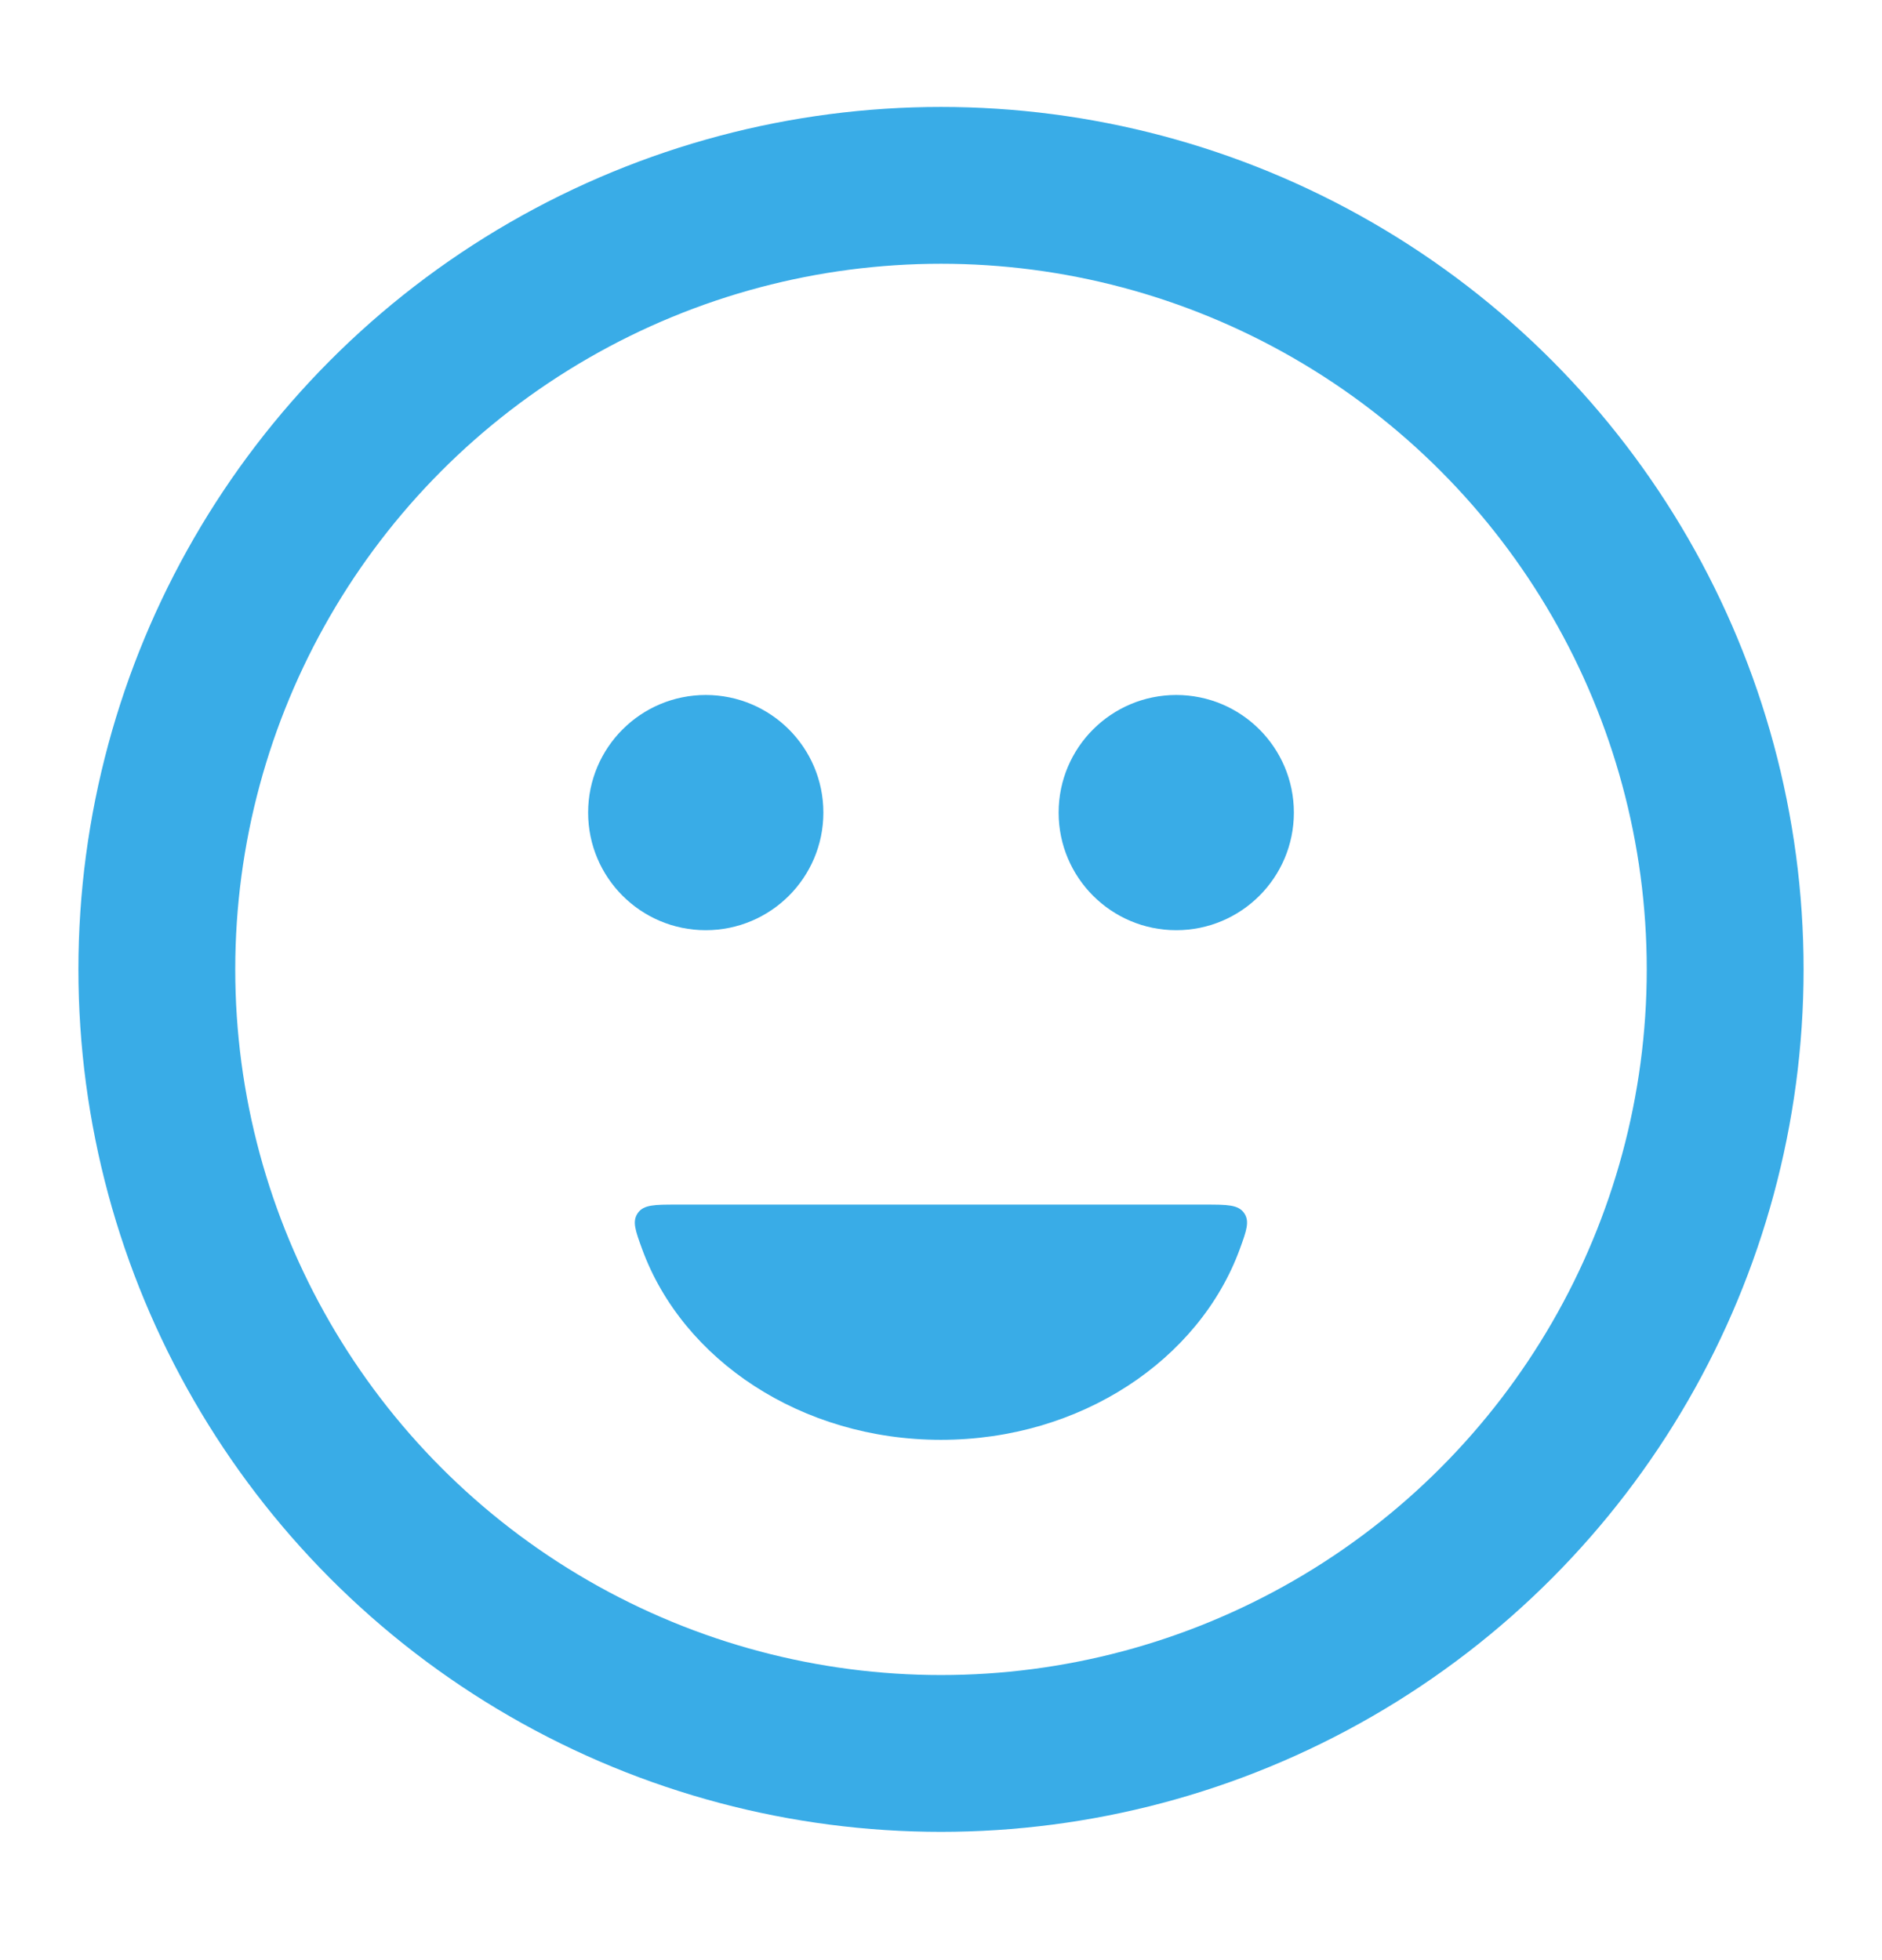
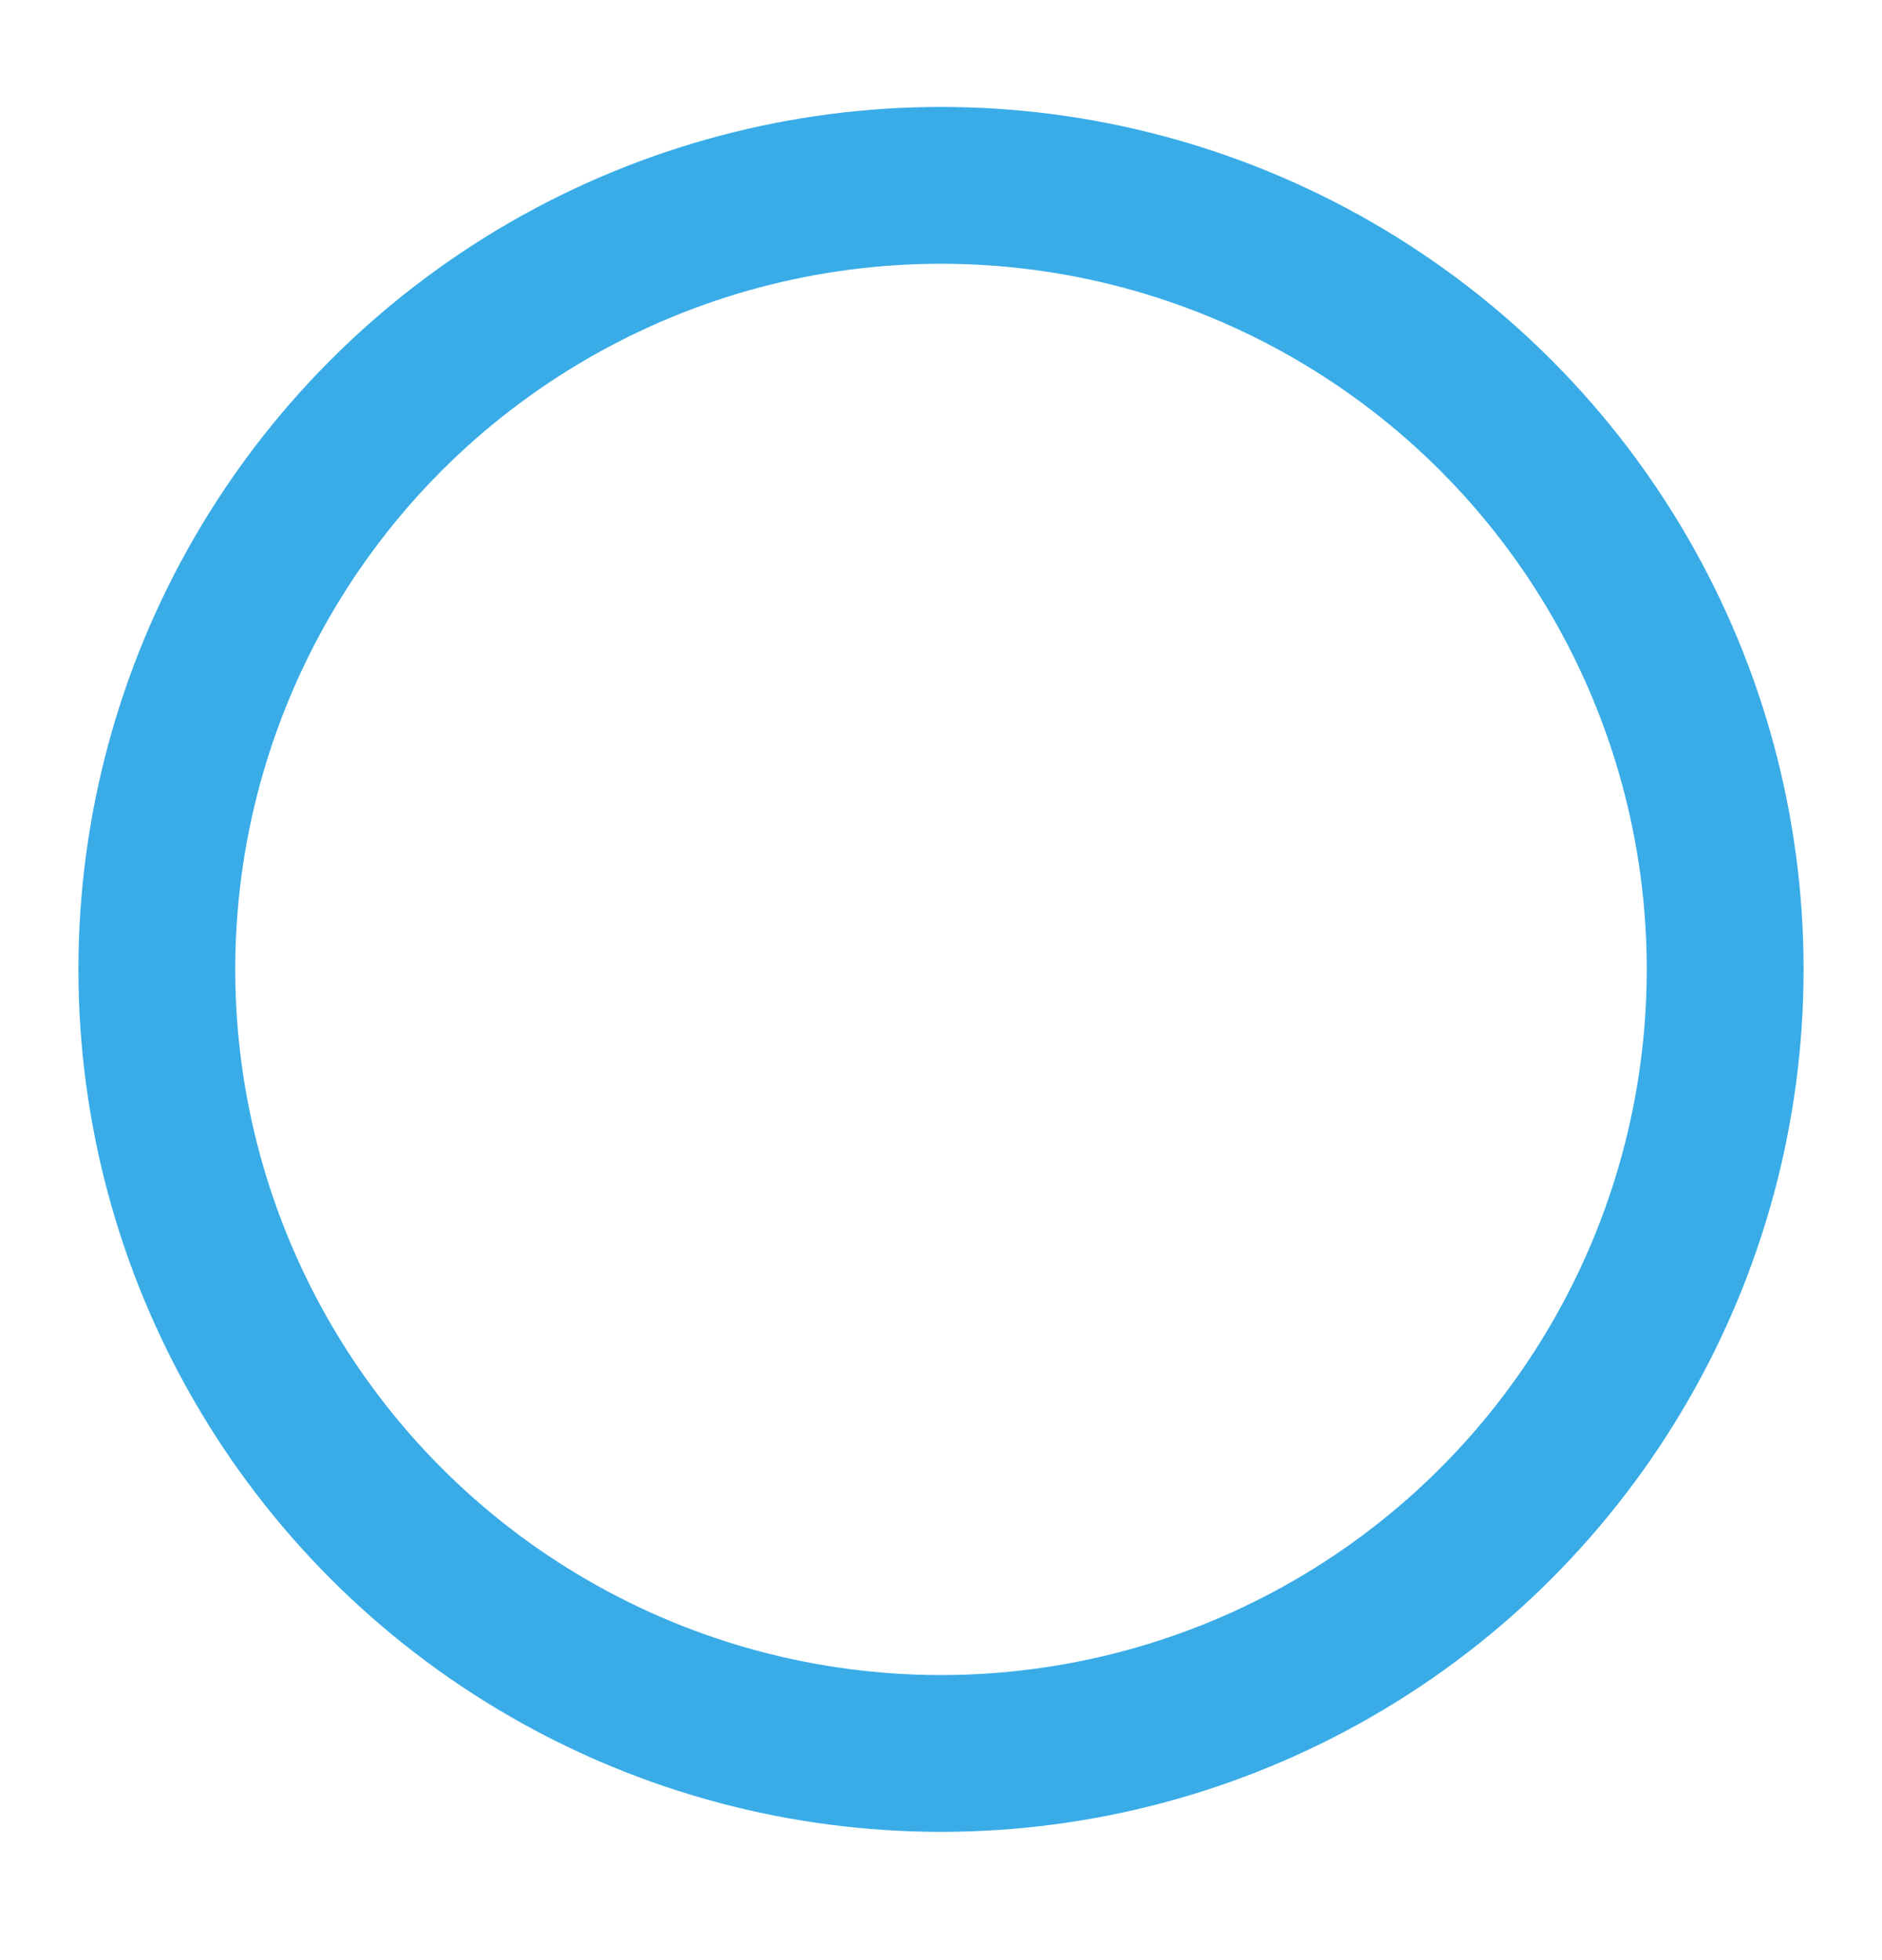
<svg xmlns="http://www.w3.org/2000/svg" width="24" height="25" viewBox="0 0 24 25" fill="none">
  <circle cx="12" cy="12.364" r="10" stroke="#39ACE7" stroke-width="2" stroke-linecap="round" />
-   <circle cx="9" cy="10.364" r="1.25" fill="#39ACE7" stroke="#39ACE7" stroke-width="0.5" stroke-linecap="round" />
-   <circle cx="15" cy="10.364" r="1.25" fill="#39ACE7" stroke="#39ACE7" stroke-width="0.5" stroke-linecap="round" />
-   <path fill-rule="evenodd" clip-rule="evenodd" d="M8.628 15.364C8.348 15.364 8.209 15.364 8.134 15.471C8.059 15.577 8.103 15.696 8.189 15.932C8.705 17.343 10.216 18.364 11.999 18.364C13.783 18.364 15.293 17.343 15.81 15.932C15.896 15.696 15.939 15.577 15.865 15.471C15.79 15.364 15.65 15.364 15.37 15.364H8.628Z" fill="#39ACE7" />
</svg>